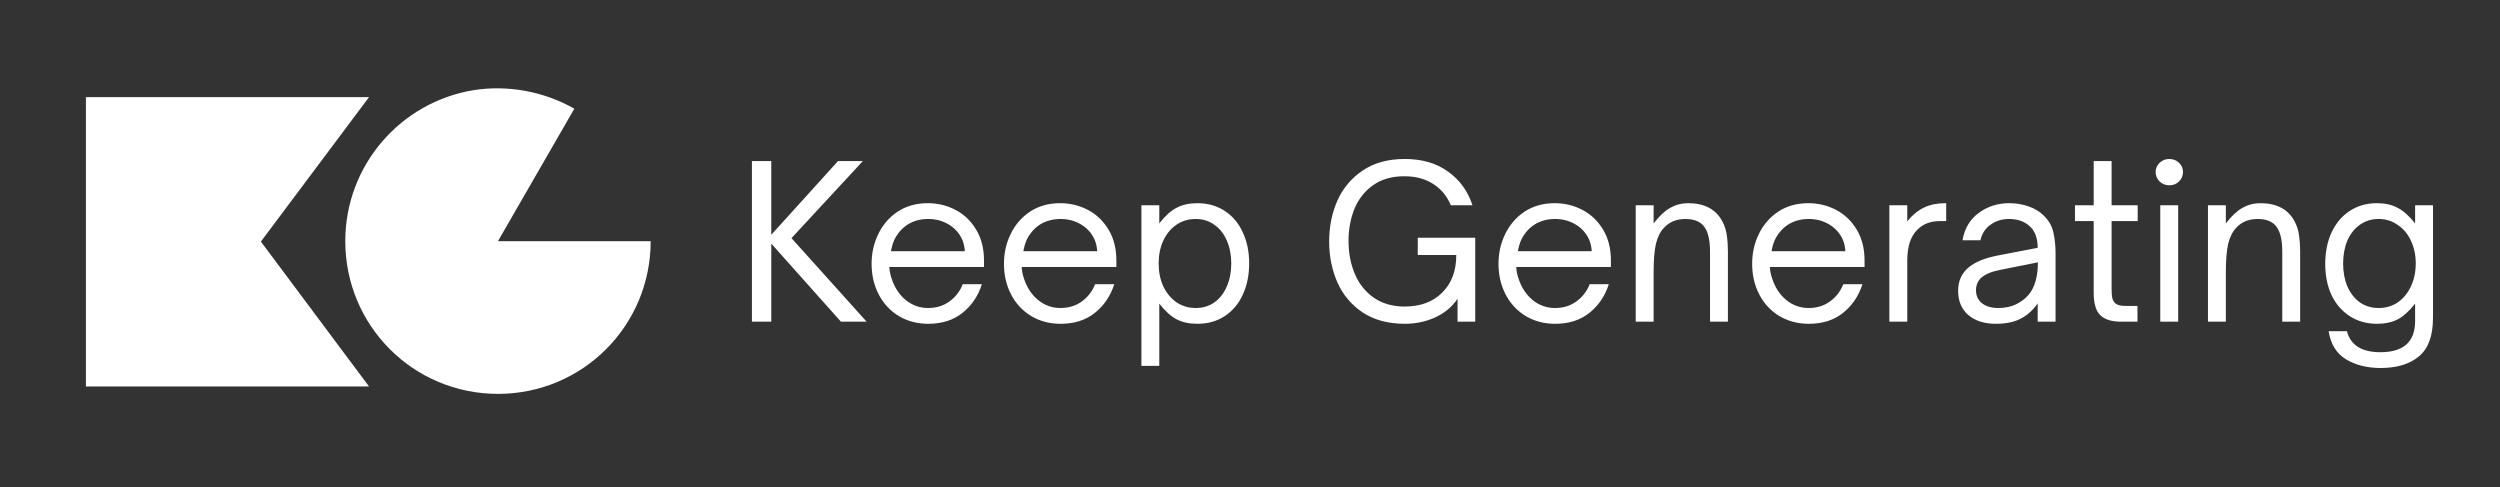
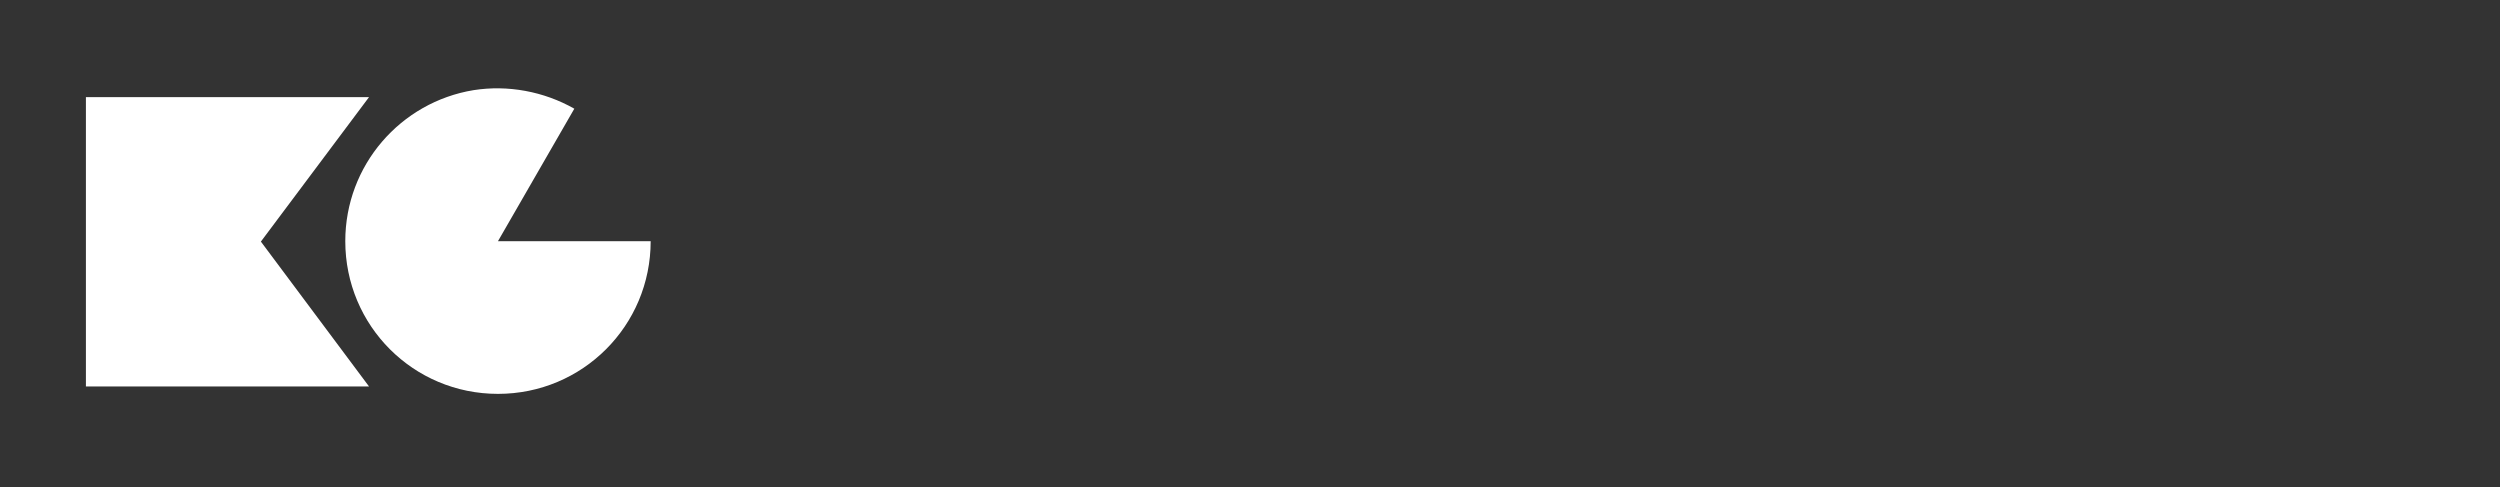
<svg xmlns="http://www.w3.org/2000/svg" width="272" height="53" viewBox="0 0 272 53" fill="none">
  <rect x="0" y="0" width="272" height="53" fill="#333333" stroke="none" />
  <path d="M9.347 10.57H40.148L28.385 26.285L40.148 42.045H9.347V10.57ZM54.18 26.24H70.793C70.793 35.445 63.385 42.853 54.18 42.853C44.975 42.853 37.567 35.445 37.567 26.24C37.567 17.979 43.584 11.109 51.531 9.807C55.258 9.223 59.164 9.941 62.486 11.827L54.18 26.24Z" fill="white" />
-   <path d="M83.916 35H81.809V17.527H83.916V25.542L91.175 17.527H93.877L86.114 25.909L94.29 35H91.496L83.916 26.504V35ZM100.99 35.229C99.8 35.229 98.731 34.947 97.784 34.382C96.853 33.817 96.128 33.038 95.609 32.046C95.09 31.054 94.83 29.939 94.83 28.703C94.83 27.527 95.075 26.443 95.563 25.451C96.052 24.443 96.754 23.634 97.67 23.023C98.601 22.413 99.693 22.107 100.945 22.107C102.028 22.107 103.036 22.352 103.967 22.84C104.899 23.329 105.647 24.046 106.212 24.993C106.776 25.924 107.059 27.046 107.059 28.359V29.046H96.754C96.784 29.489 96.868 29.909 97.006 30.305C97.326 31.283 97.838 32.061 98.54 32.641C99.258 33.221 100.067 33.511 100.967 33.511C101.883 33.511 102.67 33.267 103.326 32.779C103.983 32.29 104.456 31.672 104.746 30.924H106.83C106.418 32.206 105.715 33.244 104.723 34.038C103.731 34.832 102.486 35.229 100.99 35.229ZM104.975 27.328C104.944 26.87 104.853 26.458 104.7 26.092C104.38 25.374 103.883 24.817 103.212 24.42C102.555 24.023 101.815 23.825 100.99 23.825C100.151 23.825 99.41 24.023 98.769 24.42C98.143 24.817 97.655 25.374 97.303 26.092C97.151 26.428 97.029 26.84 96.937 27.328H104.975ZM115.392 35.229C114.202 35.229 113.133 34.947 112.186 34.382C111.255 33.817 110.53 33.038 110.011 32.046C109.492 31.054 109.232 29.939 109.232 28.703C109.232 27.527 109.476 26.443 109.965 25.451C110.454 24.443 111.156 23.634 112.072 23.023C113.003 22.413 114.095 22.107 115.347 22.107C116.43 22.107 117.438 22.352 118.369 22.84C119.301 23.329 120.049 24.046 120.614 24.993C121.178 25.924 121.461 27.046 121.461 28.359V29.046H111.156C111.186 29.489 111.27 29.909 111.408 30.305C111.728 31.283 112.24 32.061 112.942 32.641C113.66 33.221 114.469 33.511 115.369 33.511C116.285 33.511 117.072 33.267 117.728 32.779C118.385 32.29 118.858 31.672 119.148 30.924H121.232C120.82 32.206 120.117 33.244 119.125 34.038C118.133 34.832 116.888 35.229 115.392 35.229ZM119.377 27.328C119.346 26.87 119.255 26.458 119.102 26.092C118.782 25.374 118.285 24.817 117.614 24.42C116.957 24.023 116.217 23.825 115.392 23.825C114.553 23.825 113.812 24.023 113.171 24.42C112.545 24.817 112.057 25.374 111.705 26.092C111.553 26.428 111.431 26.84 111.339 27.328H119.377ZM130.275 22.107C131.39 22.107 132.374 22.382 133.229 22.932C134.084 23.481 134.741 24.252 135.199 25.245C135.672 26.237 135.909 27.374 135.909 28.657C135.909 29.939 135.672 31.084 135.199 32.092C134.741 33.084 134.084 33.855 133.229 34.405C132.39 34.954 131.405 35.229 130.275 35.229C129.405 35.229 128.657 35.069 128.031 34.748C127.405 34.428 126.771 33.855 126.13 33.031V39.809H124.184V22.336H126.13V24.306C126.756 23.497 127.382 22.932 128.008 22.611C128.634 22.275 129.39 22.107 130.275 22.107ZM130.092 23.825C129.313 23.825 128.619 24.031 128.008 24.443C127.397 24.855 126.916 25.435 126.565 26.183C126.229 26.916 126.062 27.741 126.062 28.657C126.062 29.588 126.229 30.42 126.565 31.153C126.916 31.886 127.397 32.466 128.008 32.893C128.619 33.305 129.313 33.511 130.092 33.511C130.871 33.511 131.55 33.305 132.13 32.893C132.725 32.466 133.176 31.886 133.481 31.153C133.802 30.42 133.962 29.588 133.962 28.657C133.962 27.741 133.802 26.916 133.481 26.183C133.176 25.451 132.725 24.878 132.13 24.466C131.55 24.038 130.871 23.825 130.092 23.825ZM152.856 35.229C151.039 35.229 149.505 34.817 148.253 33.992C147.016 33.153 146.1 32.061 145.505 30.718C144.91 29.359 144.612 27.878 144.612 26.275C144.612 24.672 144.91 23.191 145.505 21.832C146.116 20.474 147.032 19.382 148.253 18.558C149.49 17.718 151.016 17.298 152.833 17.298C154.726 17.298 156.299 17.756 157.55 18.672C158.818 19.573 159.703 20.794 160.207 22.336H157.848C157.451 21.359 156.818 20.588 155.947 20.023C155.077 19.459 154.024 19.176 152.787 19.176C151.429 19.176 150.291 19.504 149.375 20.161C148.474 20.802 147.803 21.657 147.36 22.726C146.933 23.794 146.719 24.954 146.719 26.206C146.719 27.519 146.948 28.718 147.406 29.802C147.864 30.886 148.551 31.748 149.467 32.389C150.398 33.031 151.52 33.351 152.833 33.351C154.543 33.351 155.902 32.847 156.909 31.84C157.932 30.832 158.444 29.466 158.444 27.741H154.253V25.863H160.505V35H158.581V32.504C157.986 33.389 157.169 34.069 156.131 34.542C155.108 35 154.016 35.229 152.856 35.229ZM169.198 35.229C168.008 35.229 166.939 34.947 165.992 34.382C165.061 33.817 164.336 33.038 163.817 32.046C163.298 31.054 163.038 29.939 163.038 28.703C163.038 27.527 163.283 26.443 163.771 25.451C164.26 24.443 164.962 23.634 165.878 23.023C166.809 22.413 167.901 22.107 169.153 22.107C170.236 22.107 171.244 22.352 172.175 22.84C173.107 23.329 173.855 24.046 174.42 24.993C174.984 25.924 175.267 27.046 175.267 28.359V29.046H164.962C164.992 29.489 165.076 29.909 165.214 30.305C165.534 31.283 166.046 32.061 166.748 32.641C167.466 33.221 168.275 33.511 169.175 33.511C170.091 33.511 170.878 33.267 171.534 32.779C172.191 32.29 172.664 31.672 172.954 30.924H175.038C174.626 32.206 173.923 33.244 172.931 34.038C171.939 34.832 170.694 35.229 169.198 35.229ZM173.183 27.328C173.152 26.87 173.061 26.458 172.908 26.092C172.588 25.374 172.091 24.817 171.42 24.42C170.763 24.023 170.023 23.825 169.198 23.825C168.359 23.825 167.618 24.023 166.977 24.42C166.351 24.817 165.863 25.374 165.511 26.092C165.359 26.428 165.237 26.84 165.145 27.328H173.183ZM177.967 35V22.336H179.913V24.306C180.539 23.497 181.142 22.932 181.723 22.611C182.318 22.275 182.967 22.107 183.669 22.107C185.455 22.107 186.699 22.771 187.402 24.1C187.661 24.603 187.822 25.122 187.883 25.657C187.959 26.176 187.997 26.748 187.997 27.374V35H186.051V27.374C186.051 26.031 185.806 25.084 185.318 24.535C184.89 24.061 184.242 23.825 183.371 23.825C182.41 23.825 181.639 24.138 181.058 24.764C180.646 25.191 180.349 25.779 180.165 26.527C179.997 27.275 179.913 28.298 179.913 29.596V35H177.967ZM196.795 35.229C195.604 35.229 194.535 34.947 193.589 34.382C192.657 33.817 191.932 33.038 191.413 32.046C190.894 31.054 190.635 29.939 190.635 28.703C190.635 27.527 190.879 26.443 191.367 25.451C191.856 24.443 192.558 23.634 193.474 23.023C194.405 22.413 195.497 22.107 196.749 22.107C197.833 22.107 198.84 22.352 199.772 22.84C200.703 23.329 201.451 24.046 202.016 24.993C202.581 25.924 202.863 27.046 202.863 28.359V29.046H192.558C192.589 29.489 192.673 29.909 192.81 30.305C193.131 31.283 193.642 32.061 194.344 32.641C195.062 33.221 195.871 33.511 196.772 33.511C197.688 33.511 198.474 33.267 199.13 32.779C199.787 32.29 200.26 31.672 200.55 30.924H202.634C202.222 32.206 201.52 33.244 200.527 34.038C199.535 34.832 198.291 35.229 196.795 35.229ZM200.779 27.328C200.749 26.87 200.657 26.458 200.504 26.092C200.184 25.374 199.688 24.817 199.016 24.42C198.359 24.023 197.619 23.825 196.795 23.825C195.955 23.825 195.215 24.023 194.573 24.42C193.947 24.817 193.459 25.374 193.108 26.092C192.955 26.428 192.833 26.84 192.741 27.328H200.779ZM205.563 35V22.336H207.51V24.077C208.09 23.374 208.708 22.871 209.365 22.565C210.021 22.26 210.784 22.107 211.655 22.107H211.746V24.054H211.082C210.059 24.054 209.242 24.359 208.632 24.97C207.884 25.687 207.51 26.809 207.51 28.336V35H205.563ZM217.165 35.229C215.897 35.229 214.89 34.908 214.142 34.267C213.409 33.626 213.043 32.748 213.043 31.634C213.043 30.535 213.455 29.664 214.279 29.023C214.951 28.489 215.92 28.092 217.187 27.832L221.699 26.962C221.699 25.97 221.439 25.214 220.92 24.695C220.34 24.115 219.561 23.825 218.584 23.825C217.806 23.825 217.126 24.038 216.546 24.466C215.981 24.878 215.623 25.435 215.47 26.138H213.523C213.737 24.871 214.317 23.886 215.264 23.184C216.226 22.466 217.34 22.107 218.607 22.107C219.355 22.107 220.05 22.222 220.691 22.451C221.332 22.665 221.874 22.985 222.317 23.413C222.897 23.962 223.264 24.596 223.416 25.313C223.569 26.031 223.645 26.771 223.645 27.535V35H221.699V33.008C221.256 33.649 220.745 34.145 220.164 34.496C219.386 34.985 218.386 35.229 217.165 35.229ZM217.394 33.511C218.172 33.511 218.844 33.367 219.409 33.076C220.264 32.634 220.859 32.046 221.195 31.313C221.546 30.58 221.722 29.657 221.722 28.542L217.6 29.367C216.653 29.55 215.958 29.848 215.516 30.26C215.165 30.611 214.989 31.054 214.989 31.588C214.989 32.168 215.203 32.634 215.63 32.985C216.073 33.336 216.661 33.511 217.394 33.511ZM230.794 35C229.771 35 229.015 34.771 228.527 34.313C228.038 33.855 227.794 33.023 227.794 31.817V24.054H225.756V22.336H227.794V17.527H229.741V22.336H232.58V24.054H229.741V31.428C229.741 31.87 229.771 32.221 229.832 32.481C229.893 32.725 230.031 32.924 230.244 33.076C230.458 33.214 230.794 33.282 231.252 33.282H232.557V35H230.794ZM236.985 35H235.038V22.336H236.985V35ZM236.023 20.161C235.611 20.161 235.259 20.023 234.969 19.749C234.679 19.459 234.534 19.115 234.534 18.718C234.534 18.321 234.679 17.985 234.969 17.71C235.259 17.436 235.611 17.298 236.023 17.298C236.435 17.298 236.786 17.436 237.076 17.71C237.366 17.985 237.511 18.321 237.511 18.718C237.511 19.115 237.366 19.459 237.076 19.749C236.786 20.023 236.435 20.161 236.023 20.161ZM240.226 35V22.336H242.173V24.306C242.799 23.497 243.402 22.932 243.982 22.611C244.577 22.275 245.226 22.107 245.928 22.107C247.715 22.107 248.959 22.771 249.661 24.1C249.921 24.603 250.081 25.122 250.142 25.657C250.218 26.176 250.256 26.748 250.256 27.374V35H248.31V27.374C248.31 26.031 248.066 25.084 247.577 24.535C247.15 24.061 246.501 23.825 245.631 23.825C244.669 23.825 243.898 24.138 243.318 24.764C242.906 25.191 242.608 25.779 242.425 26.527C242.257 27.275 242.173 28.298 242.173 29.596V35H240.226ZM259.008 40.038C257.558 40.038 256.306 39.725 255.253 39.099C254.214 38.473 253.581 37.45 253.352 36.031H255.344C255.741 37.557 256.955 38.321 258.985 38.321C261.504 38.321 262.764 37.191 262.764 34.931V33.031C262.123 33.855 261.489 34.428 260.863 34.748C260.237 35.069 259.489 35.229 258.619 35.229C257.504 35.229 256.52 34.954 255.665 34.405C254.81 33.855 254.146 33.092 253.673 32.115C253.215 31.122 252.986 29.992 252.986 28.725C252.986 27.428 253.215 26.283 253.673 25.29C254.146 24.283 254.802 23.504 255.642 22.955C256.497 22.39 257.482 22.107 258.596 22.107C259.481 22.107 260.237 22.275 260.863 22.611C261.489 22.932 262.123 23.497 262.764 24.306V22.336H264.71V34.565C264.71 36.519 264.207 37.916 263.199 38.756C262.191 39.611 260.794 40.038 259.008 40.038ZM258.802 33.511C259.581 33.511 260.275 33.305 260.886 32.893C261.497 32.466 261.97 31.886 262.306 31.153C262.657 30.42 262.833 29.588 262.833 28.657C262.833 27.741 262.657 26.916 262.306 26.183C261.97 25.451 261.489 24.878 260.863 24.466C260.252 24.038 259.565 23.825 258.802 23.825C258.024 23.825 257.337 24.038 256.741 24.466C256.161 24.878 255.711 25.451 255.39 26.183C255.085 26.916 254.932 27.741 254.932 28.657C254.932 29.588 255.085 30.42 255.39 31.153C255.711 31.886 256.161 32.466 256.741 32.893C257.337 33.305 258.024 33.511 258.802 33.511Z" fill="white" />
</svg>